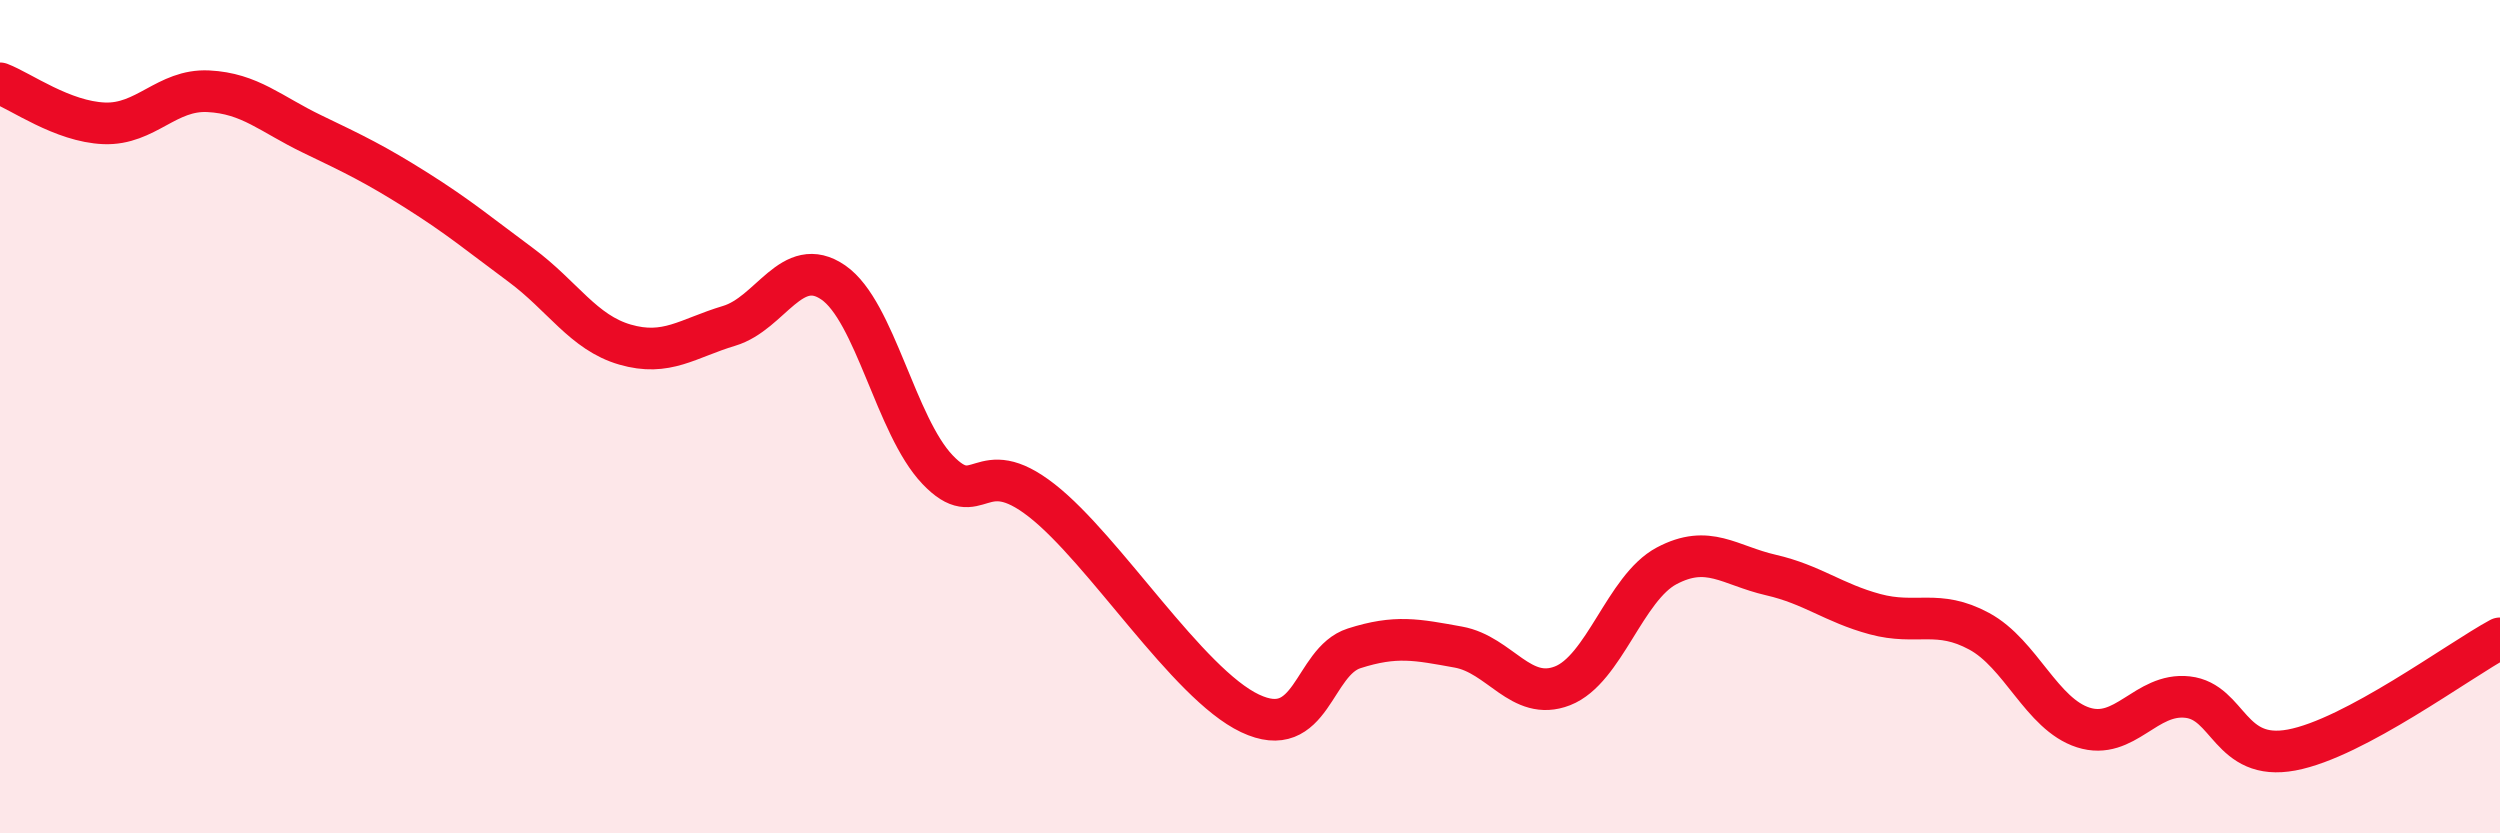
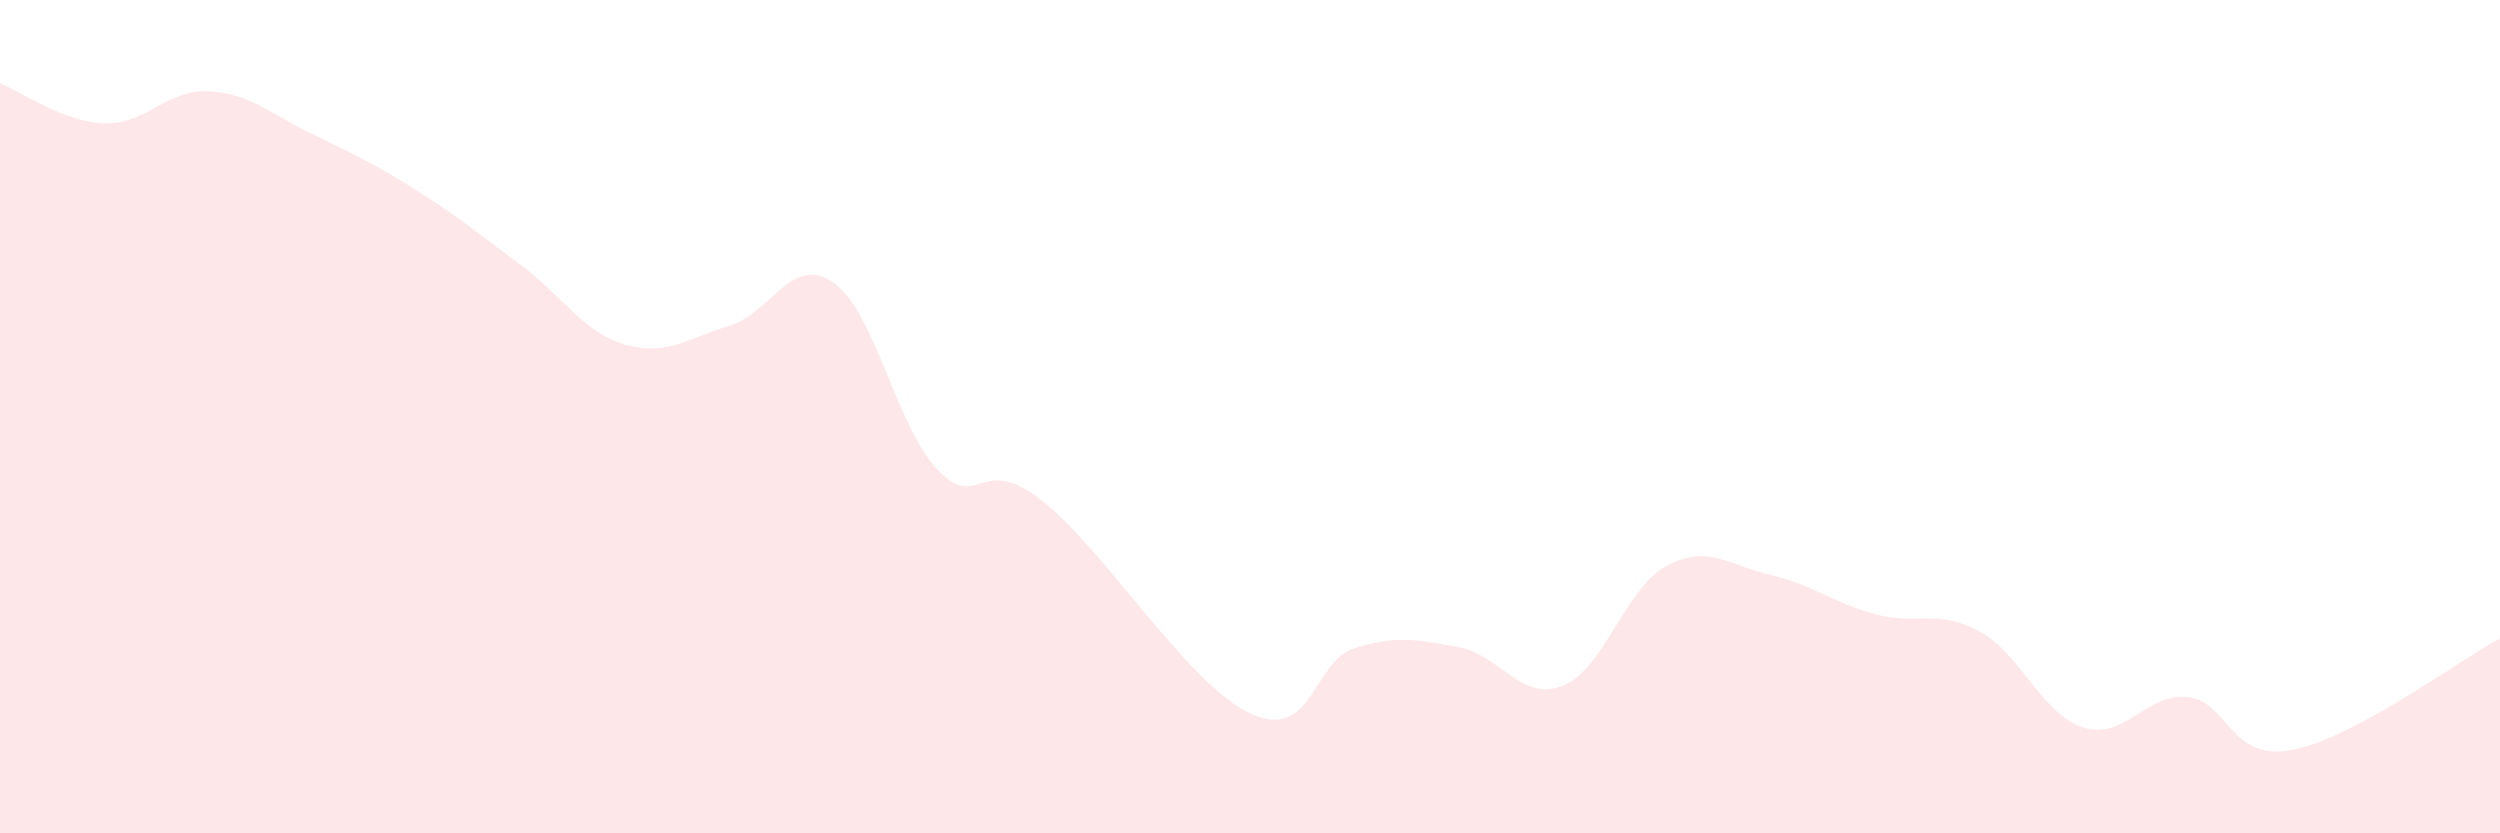
<svg xmlns="http://www.w3.org/2000/svg" width="60" height="20" viewBox="0 0 60 20">
  <path d="M 0,2 C 0.5,2.19 1.5,2.92 2.5,2.96 C 3.5,3 4,2.14 5,2.19 C 6,2.24 6.5,2.74 7.5,3.22 C 8.5,3.7 9,3.94 10,4.57 C 11,5.2 11.5,5.62 12.5,6.36 C 13.5,7.1 14,7.98 15,8.27 C 16,8.56 16.5,8.12 17.5,7.82 C 18.5,7.52 19,6.09 20,6.78 C 21,7.47 21.5,10.22 22.5,11.27 C 23.5,12.32 23.5,10.84 25,12.01 C 26.5,13.18 28.5,16.41 30,17.12 C 31.5,17.83 31.5,15.88 32.5,15.56 C 33.5,15.24 34,15.35 35,15.53 C 36,15.71 36.5,16.85 37.5,16.46 C 38.5,16.07 39,14.11 40,13.58 C 41,13.05 41.5,13.57 42.5,13.8 C 43.5,14.03 44,14.47 45,14.74 C 46,15.01 46.5,14.61 47.5,15.15 C 48.5,15.69 49,17.14 50,17.46 C 51,17.78 51.5,16.62 52.5,16.73 C 53.5,16.84 53.5,18.28 55,18 C 56.5,17.72 59,15.86 60,15.32L60 20L0 20Z" fill="#EB0A25" opacity="0.1" stroke-linecap="round" stroke-linejoin="round" />
-   <path d="M 0,2 C 0.5,2.19 1.5,2.92 2.5,2.96 C 3.5,3 4,2.14 5,2.19 C 6,2.24 6.5,2.74 7.5,3.22 C 8.5,3.7 9,3.94 10,4.57 C 11,5.2 11.5,5.62 12.5,6.36 C 13.5,7.1 14,7.98 15,8.27 C 16,8.56 16.5,8.12 17.5,7.82 C 18.5,7.52 19,6.09 20,6.78 C 21,7.47 21.5,10.22 22.5,11.27 C 23.5,12.32 23.5,10.84 25,12.01 C 26.5,13.18 28.5,16.41 30,17.12 C 31.5,17.83 31.5,15.88 32.5,15.56 C 33.5,15.24 34,15.35 35,15.53 C 36,15.71 36.5,16.85 37.5,16.46 C 38.5,16.07 39,14.11 40,13.58 C 41,13.05 41.5,13.57 42.5,13.8 C 43.5,14.03 44,14.47 45,14.74 C 46,15.01 46.5,14.61 47.5,15.15 C 48.5,15.69 49,17.14 50,17.46 C 51,17.78 51.5,16.62 52.5,16.73 C 53.5,16.84 53.5,18.28 55,18 C 56.5,17.72 59,15.86 60,15.32" stroke="#EB0A25" stroke-width="1" fill="none" stroke-linecap="round" stroke-linejoin="round" />
</svg>